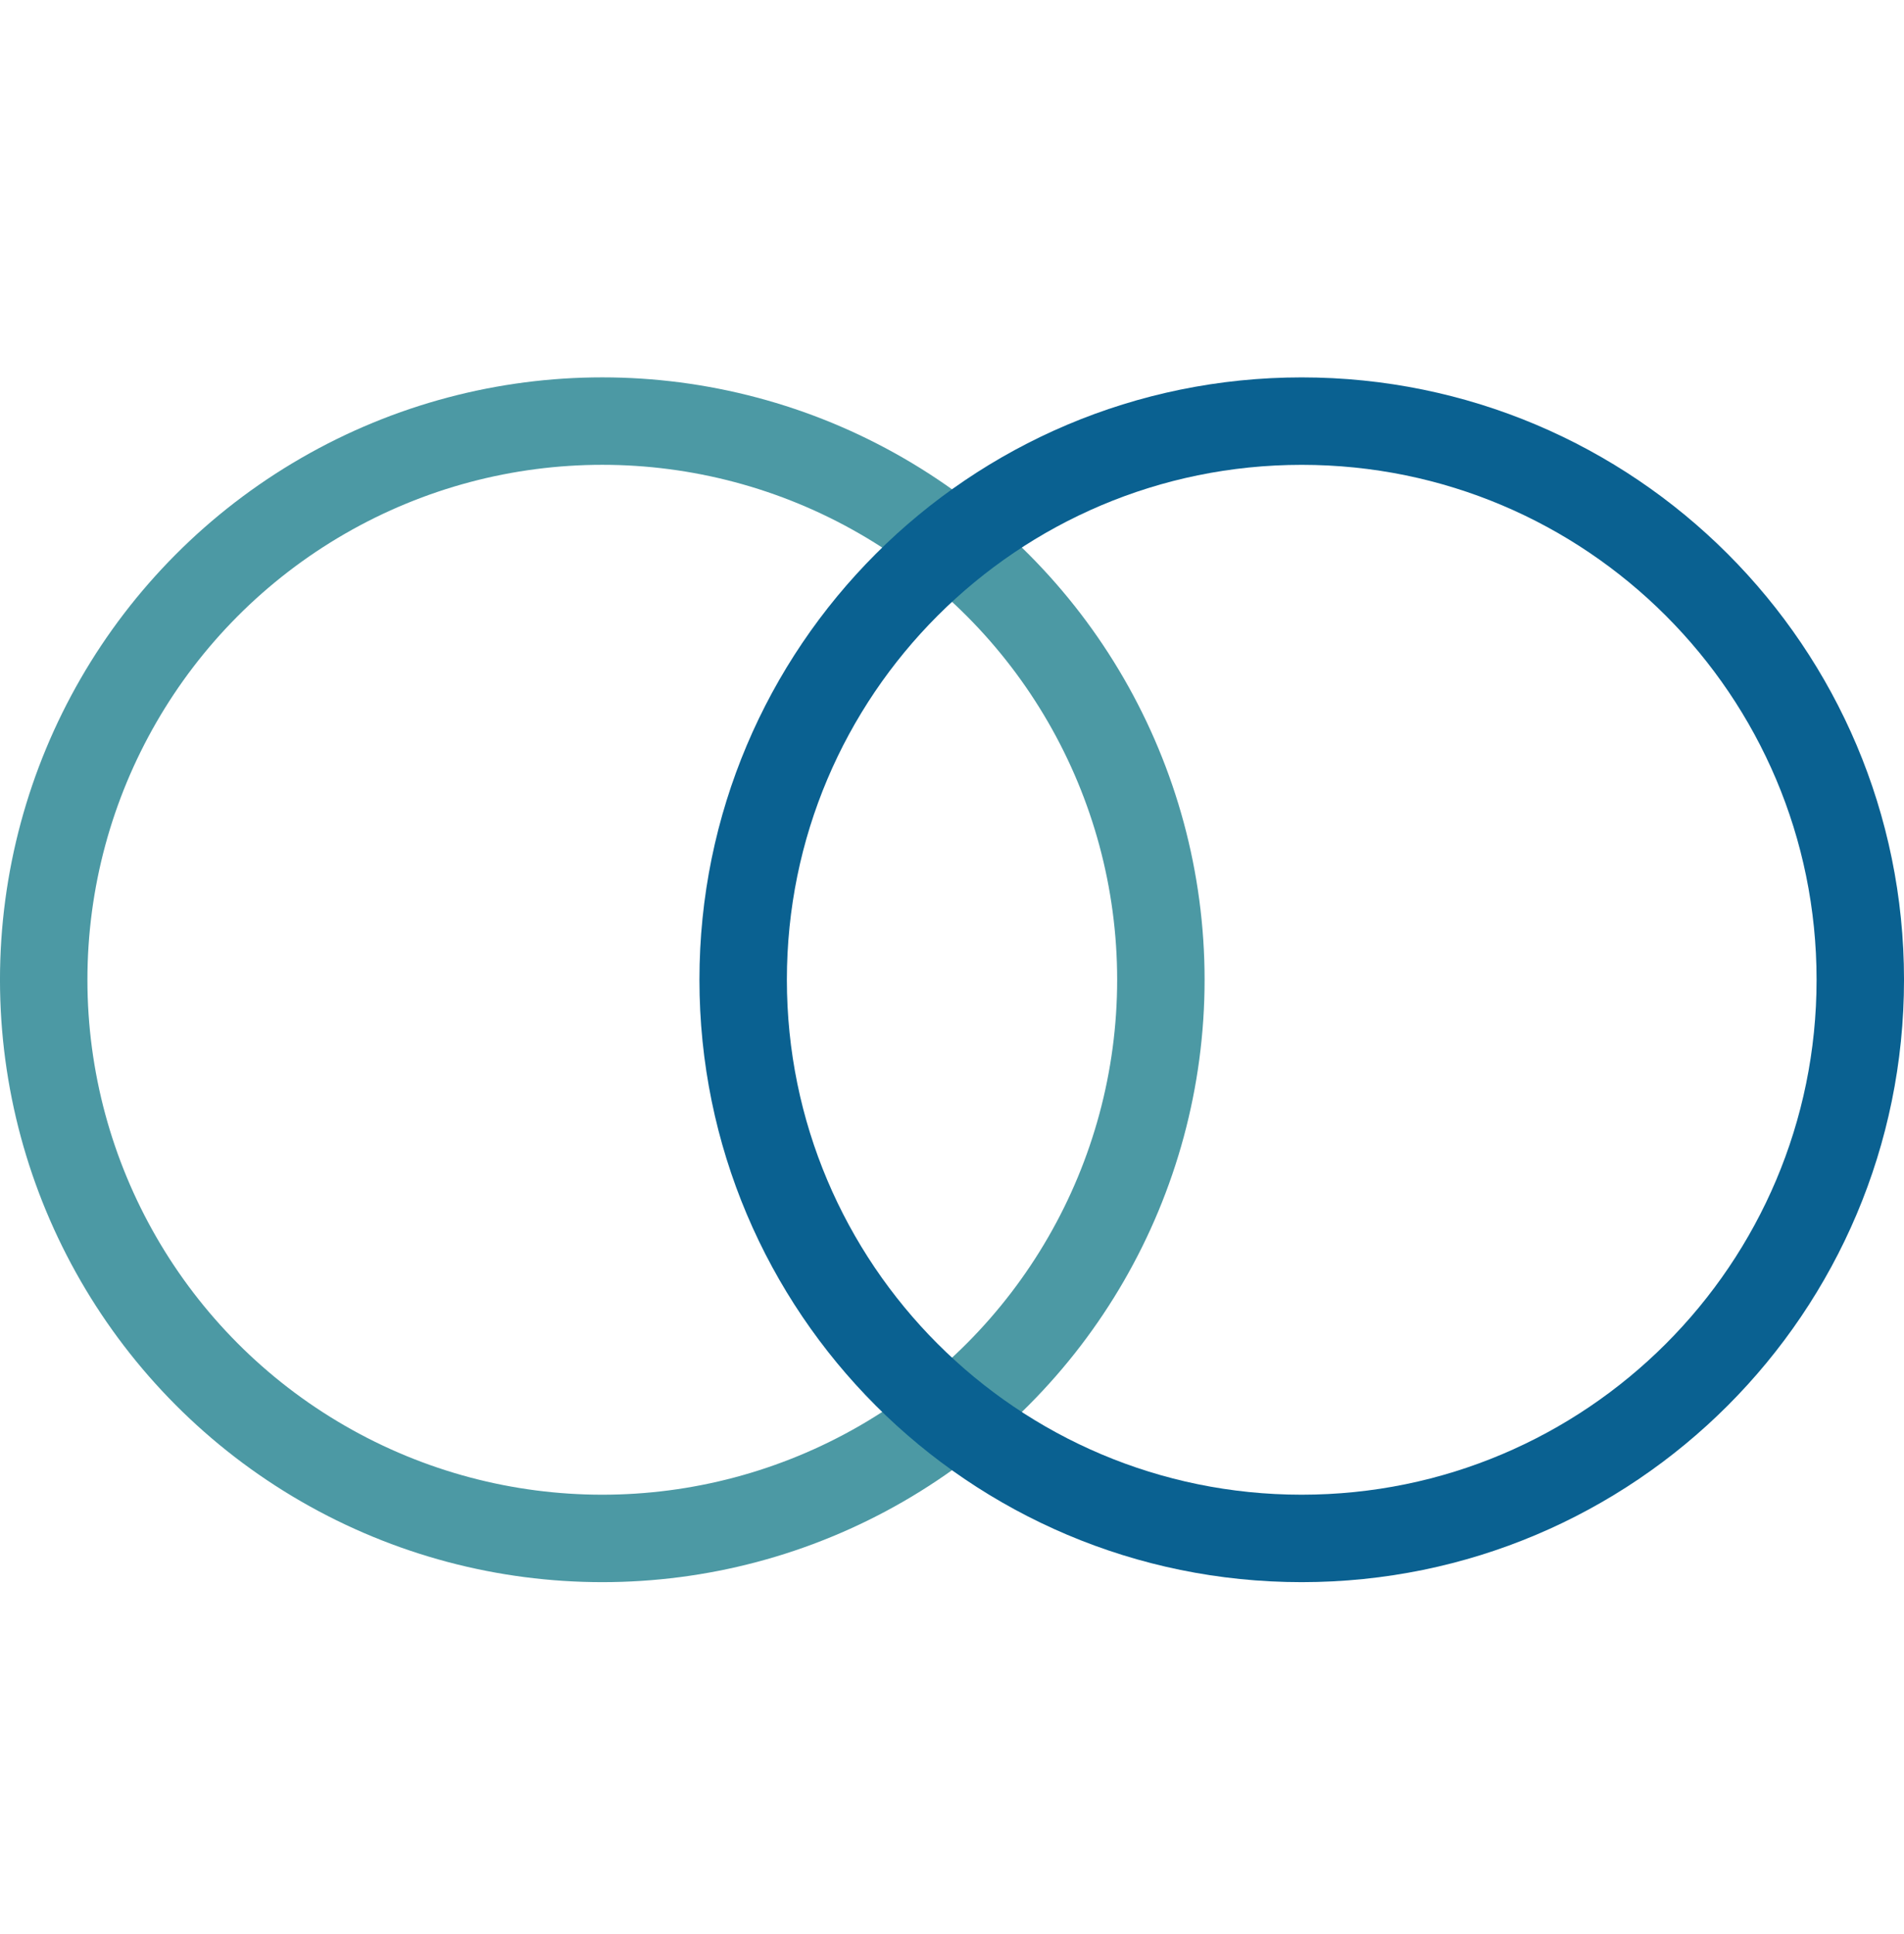
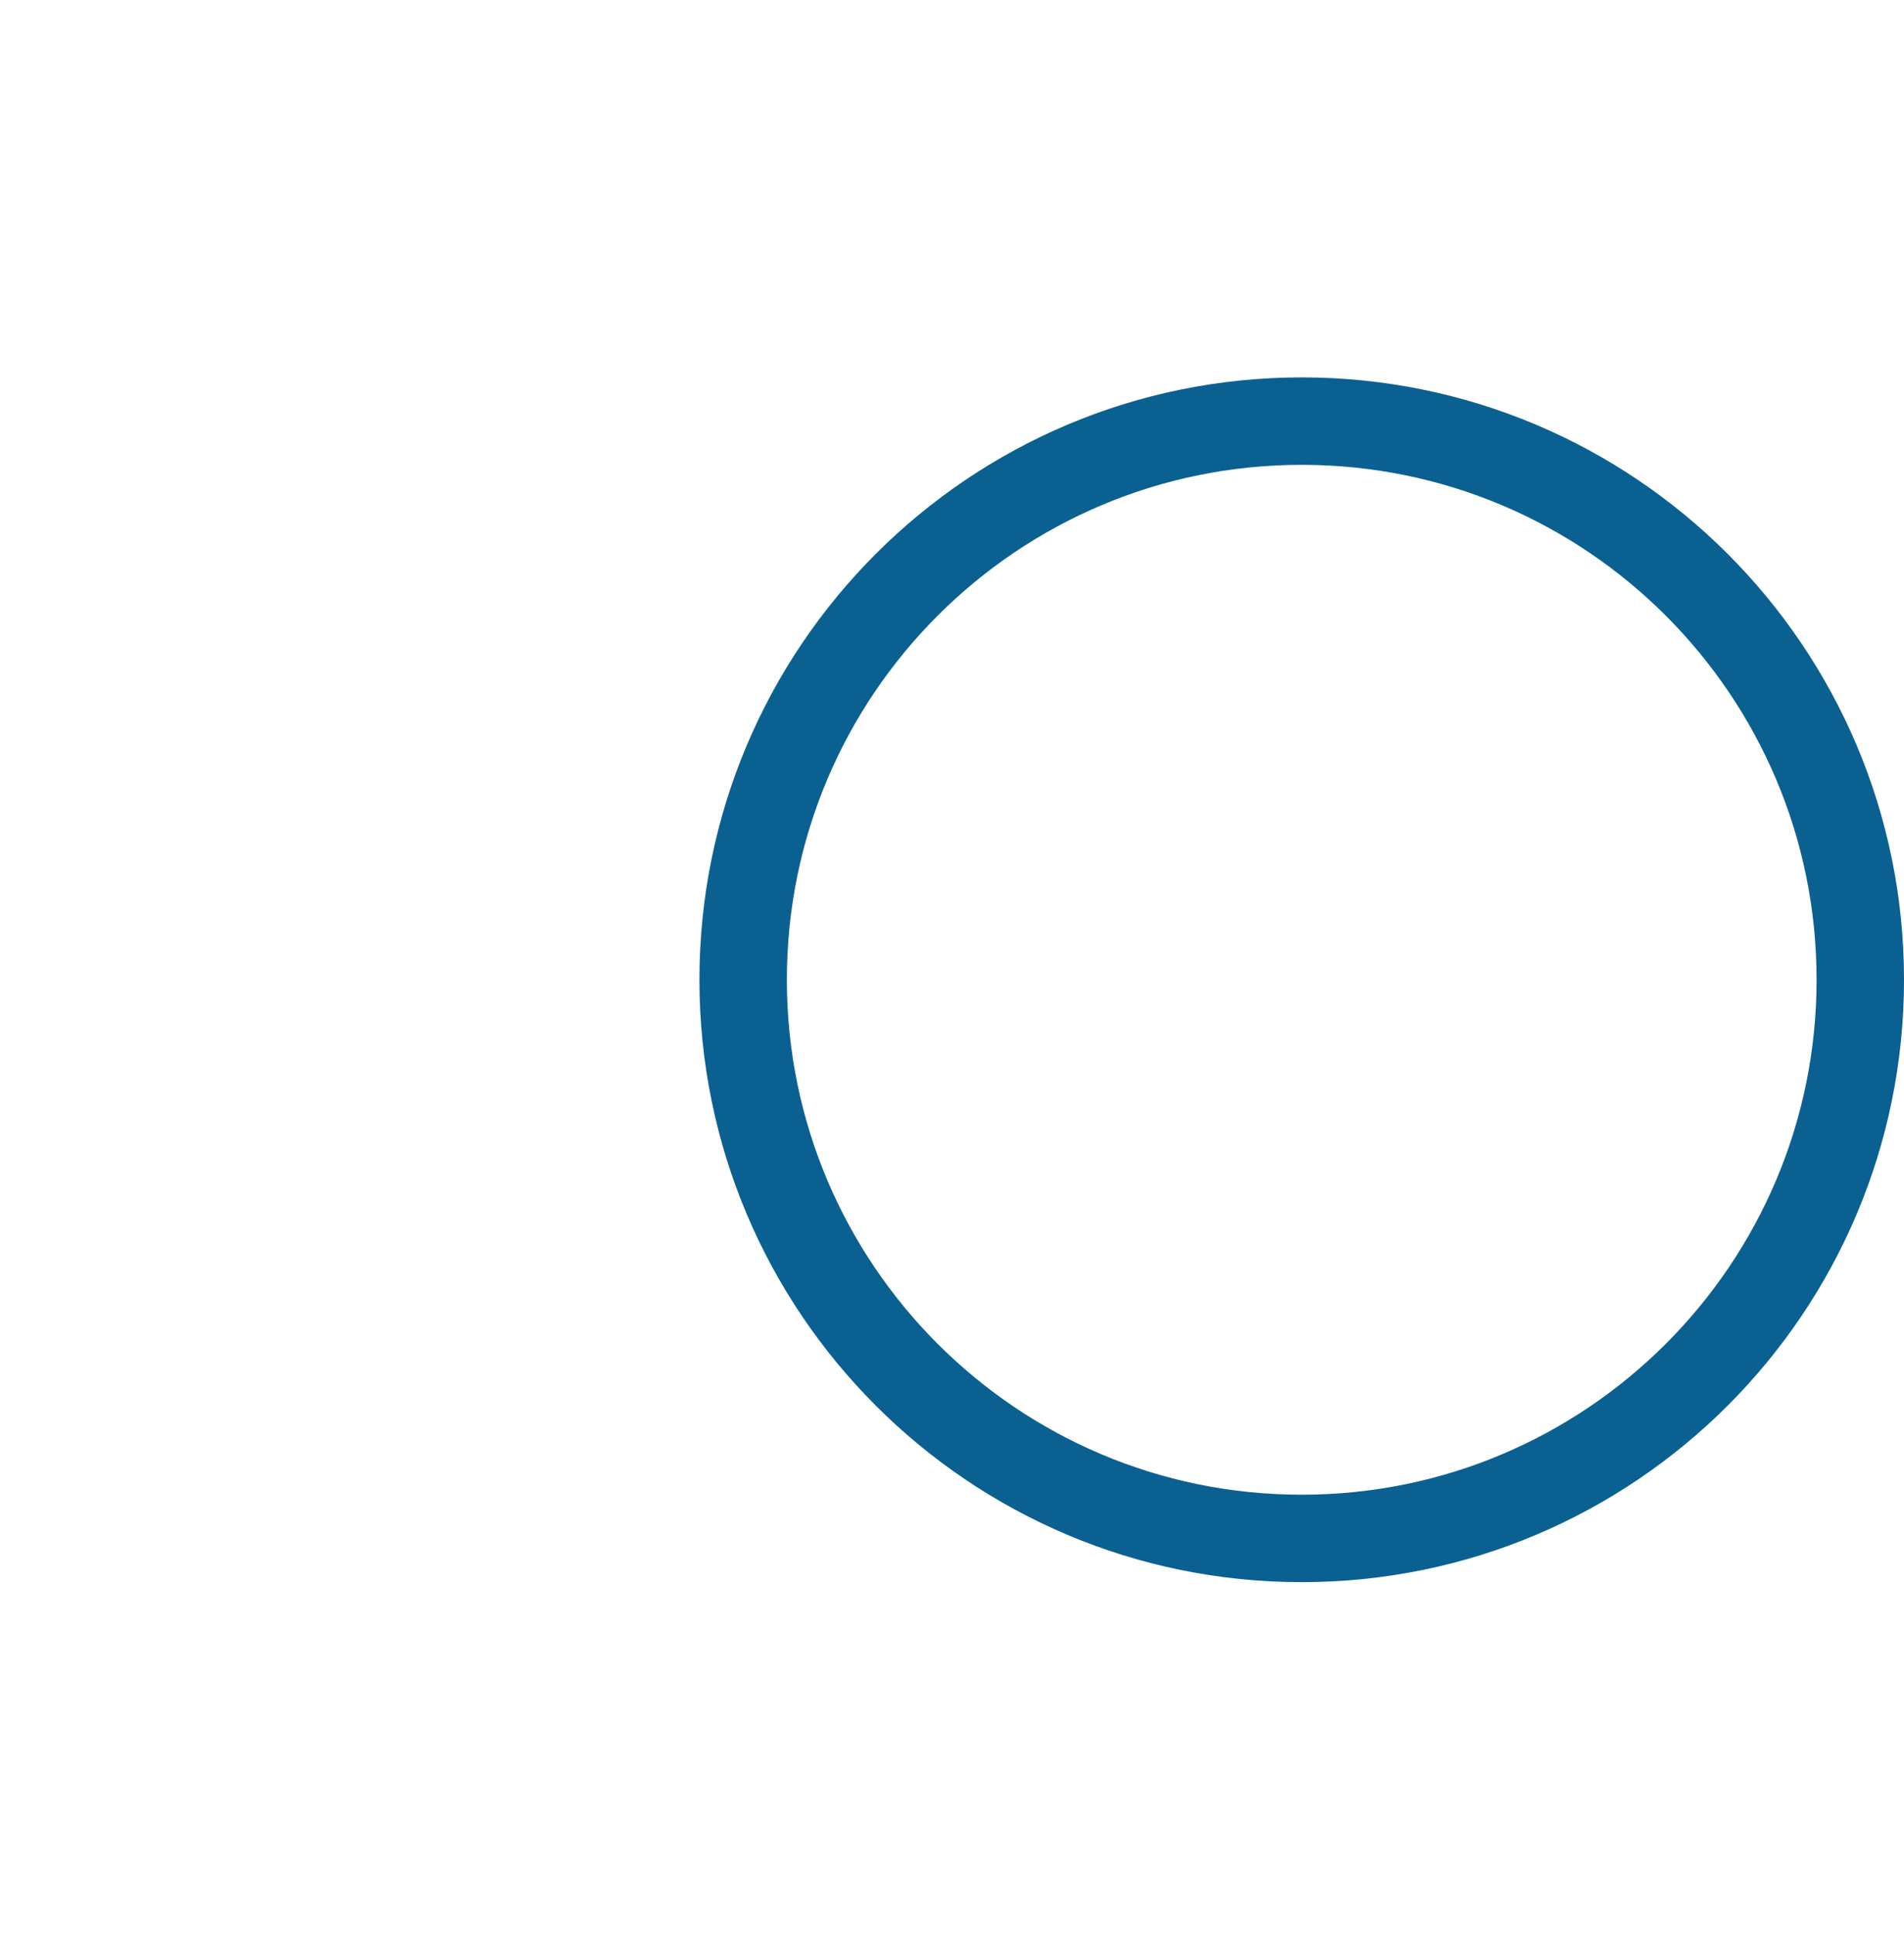
<svg xmlns="http://www.w3.org/2000/svg" width="64" height="65" viewBox="0 0 64 65" fill="none">
-   <circle cx="20.245" cy="32.928" r="18.776" stroke="#4C99A4" stroke-width="2.939" />
-   <path d="M43.755 14.153C54.125 14.153 62.531 22.559 62.531 32.928C62.531 43.297 54.125 51.703 43.755 51.704C33.386 51.704 24.98 43.297 24.98 32.928C24.98 22.559 33.386 14.153 43.755 14.153Z" stroke="#0A6191" stroke-width="2.939" />
+   <path d="M43.755 14.153C54.125 14.153 62.531 22.559 62.531 32.928C62.531 43.297 54.125 51.703 43.755 51.704C33.386 51.704 24.98 43.297 24.98 32.928C24.98 22.559 33.386 14.153 43.755 14.153" stroke="#0A6191" stroke-width="2.939" />
</svg>